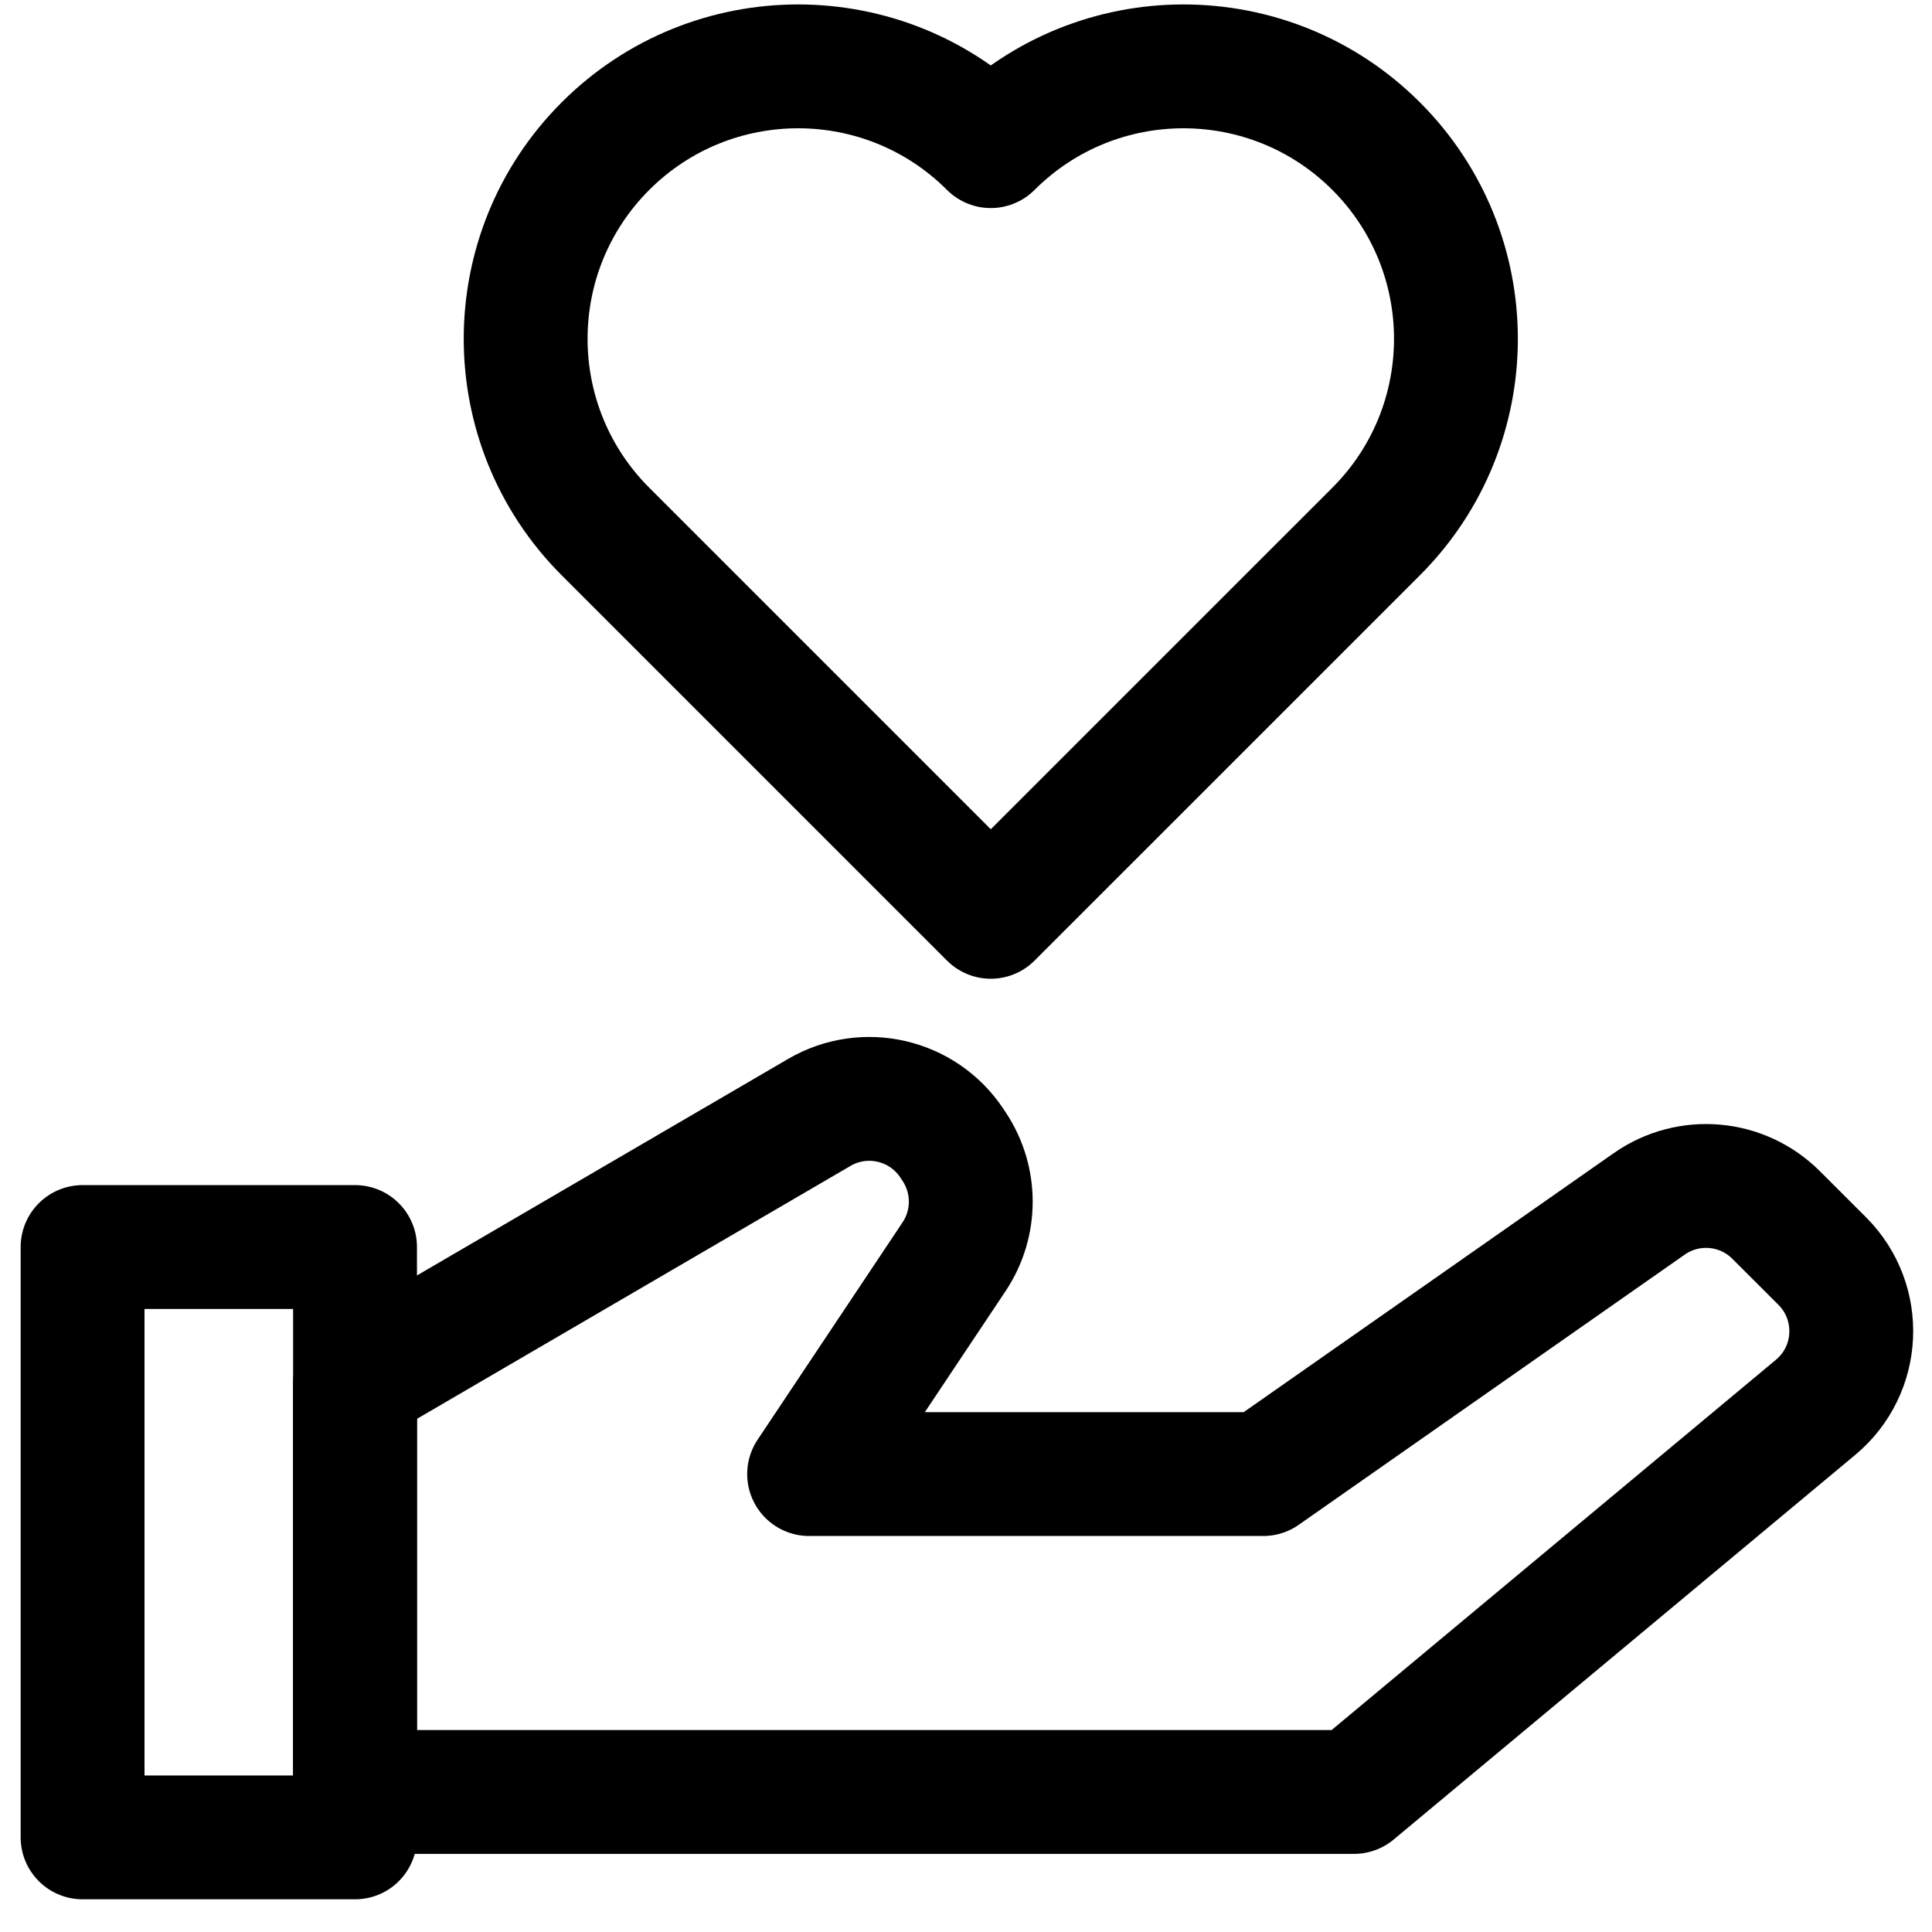
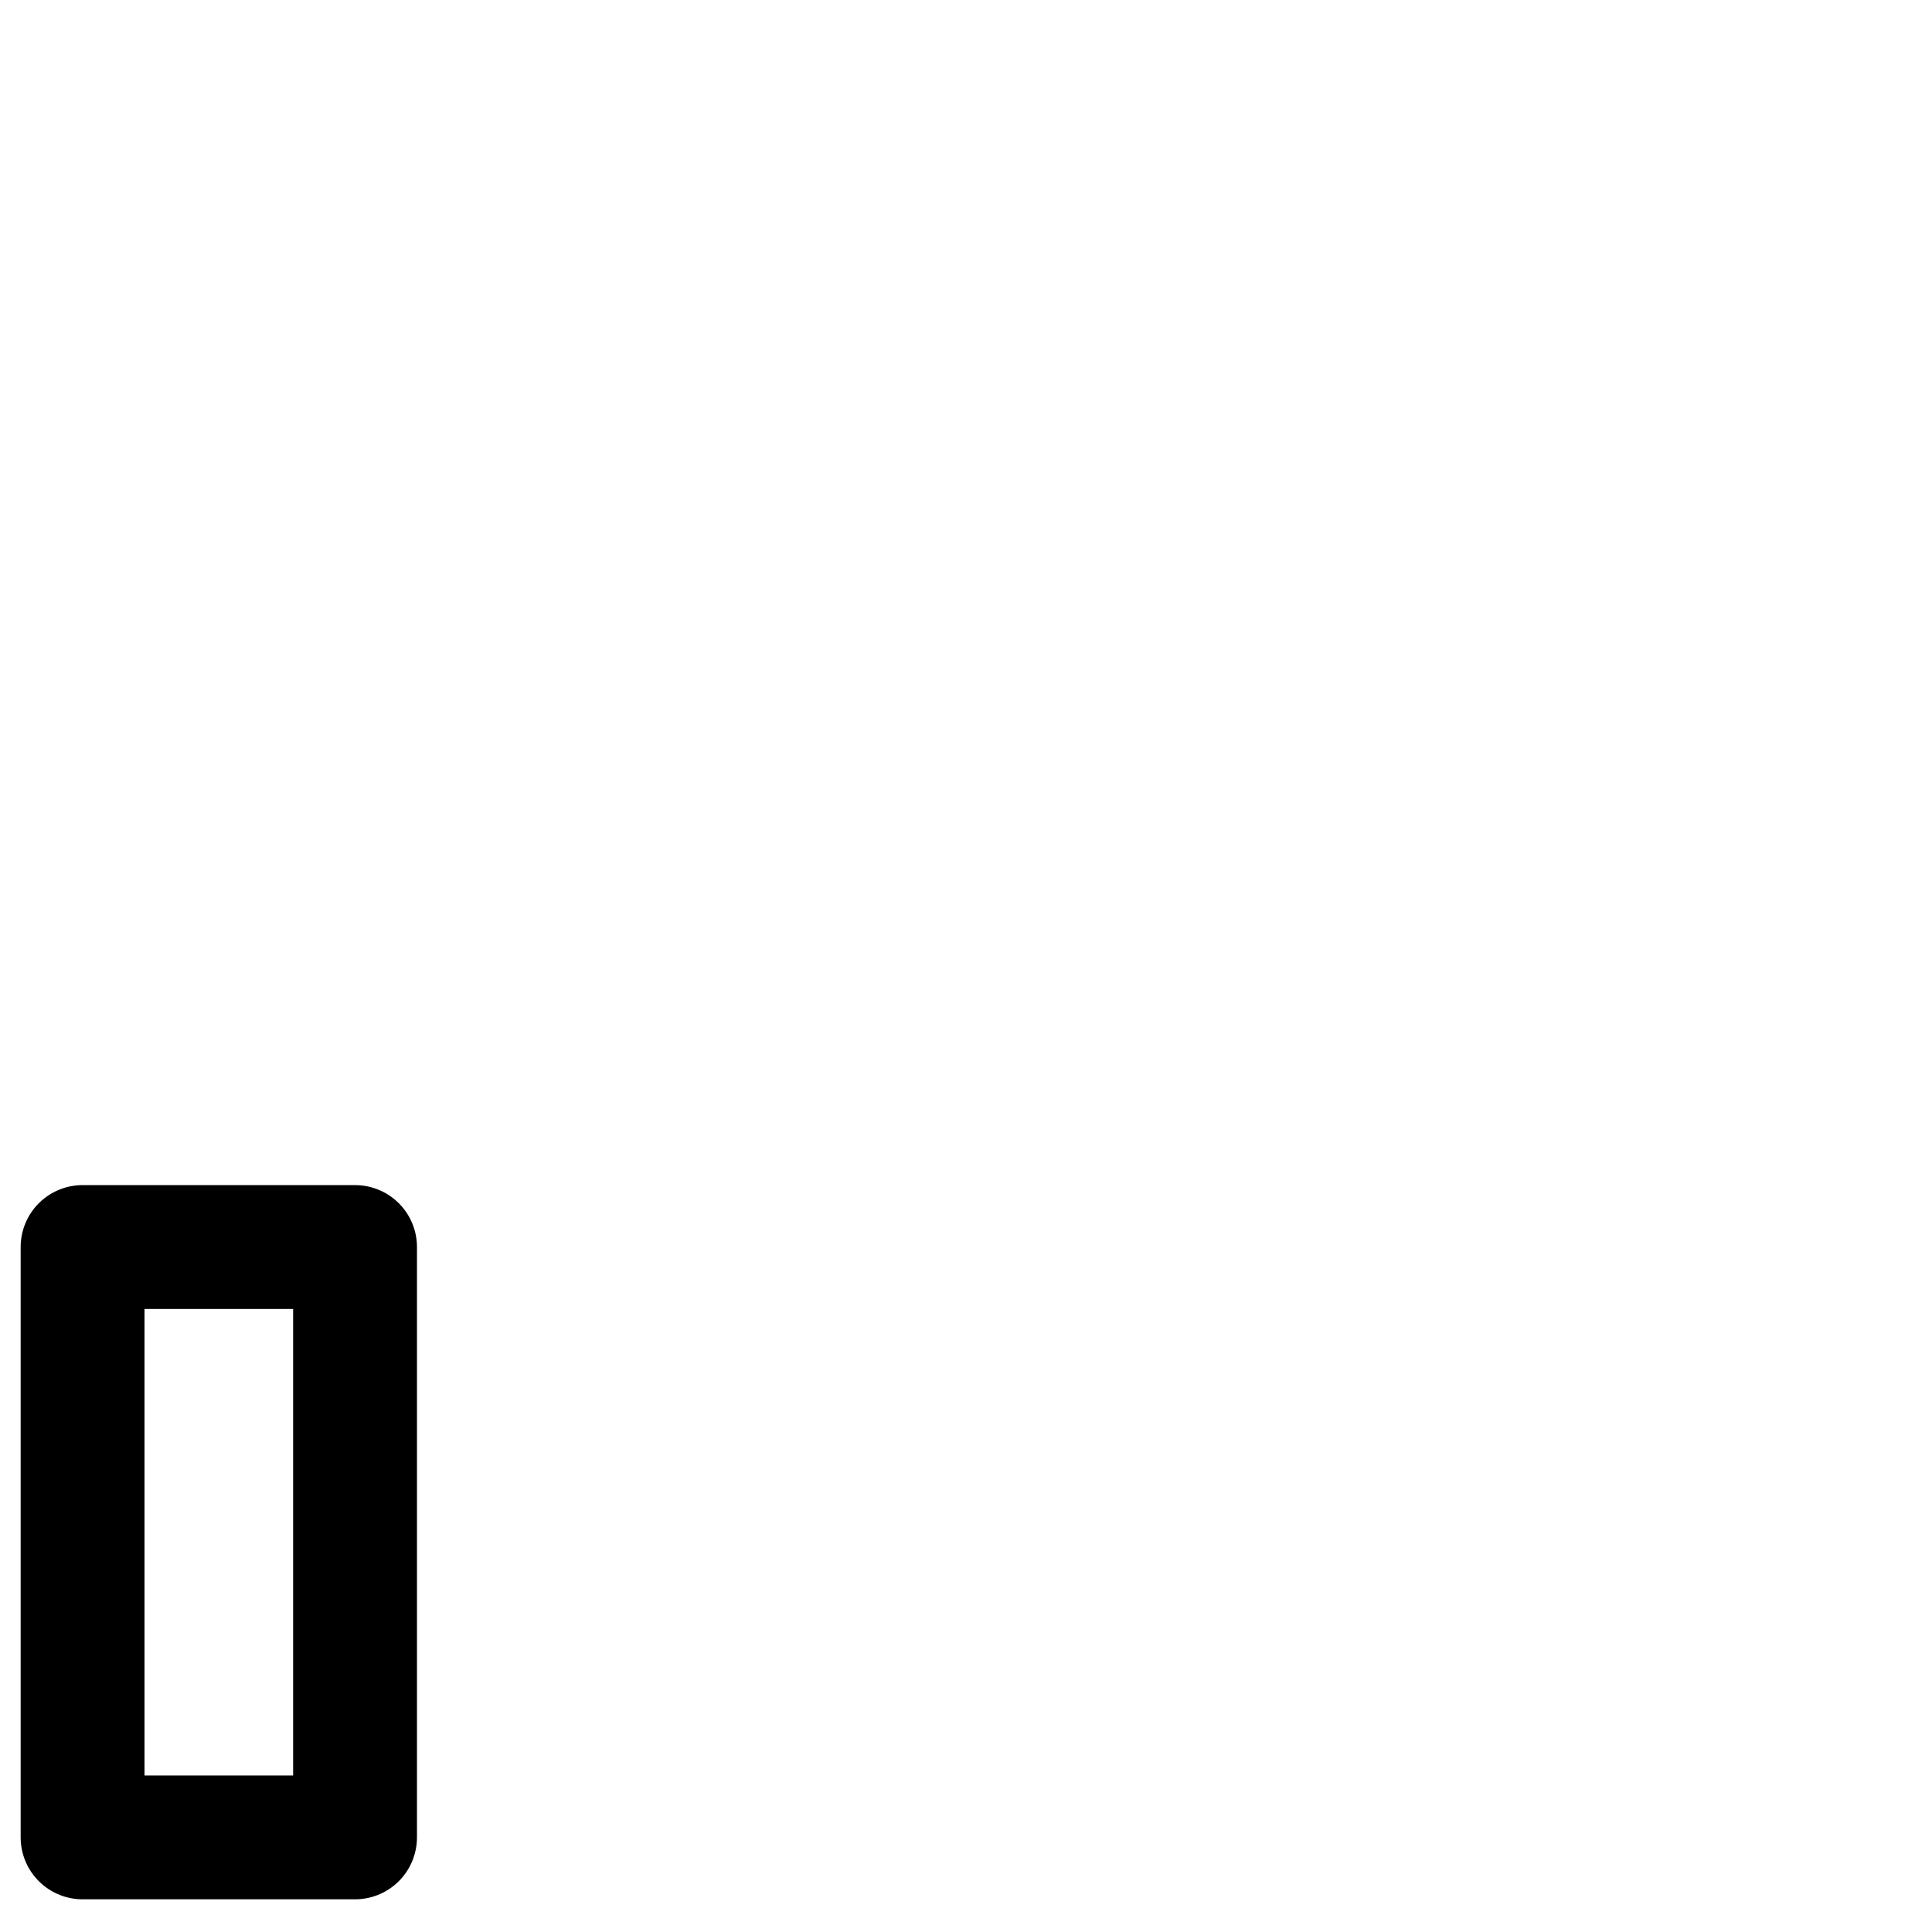
<svg xmlns="http://www.w3.org/2000/svg" width="39" height="39" viewBox="0 0 39 39" fill="none">
  <g id="heart care">
-     <path id="Vector 831" d="M16.54 22.455L7.167 27.923V36.173H27.333L36.651 28.408C37.554 27.655 37.616 26.289 36.785 25.457L35.853 24.526C35.167 23.84 34.087 23.745 33.292 24.302L25.5 29.756H16.333L19.261 25.366C19.708 24.694 19.708 23.819 19.261 23.147L19.212 23.073C18.625 22.193 17.454 21.922 16.54 22.455Z" stroke="black" stroke-width="2.5" stroke-linecap="round" stroke-linejoin="round" />
    <path id="Rectangle 422" d="M1.667 25.173H7.167V37.09H1.667V25.173Z" stroke="black" stroke-width="2.5" stroke-linejoin="round" />
-     <path id="Union" d="M20 2.95C22.148 0.803 25.631 0.803 27.779 2.95C29.927 5.098 29.927 8.581 27.779 10.729L20 18.507L12.222 10.729C10.074 8.581 10.074 5.098 12.222 2.95C14.37 0.803 17.852 0.803 20 2.95Z" stroke="black" stroke-width="2.5" stroke-linejoin="round" />
  </g>
</svg>